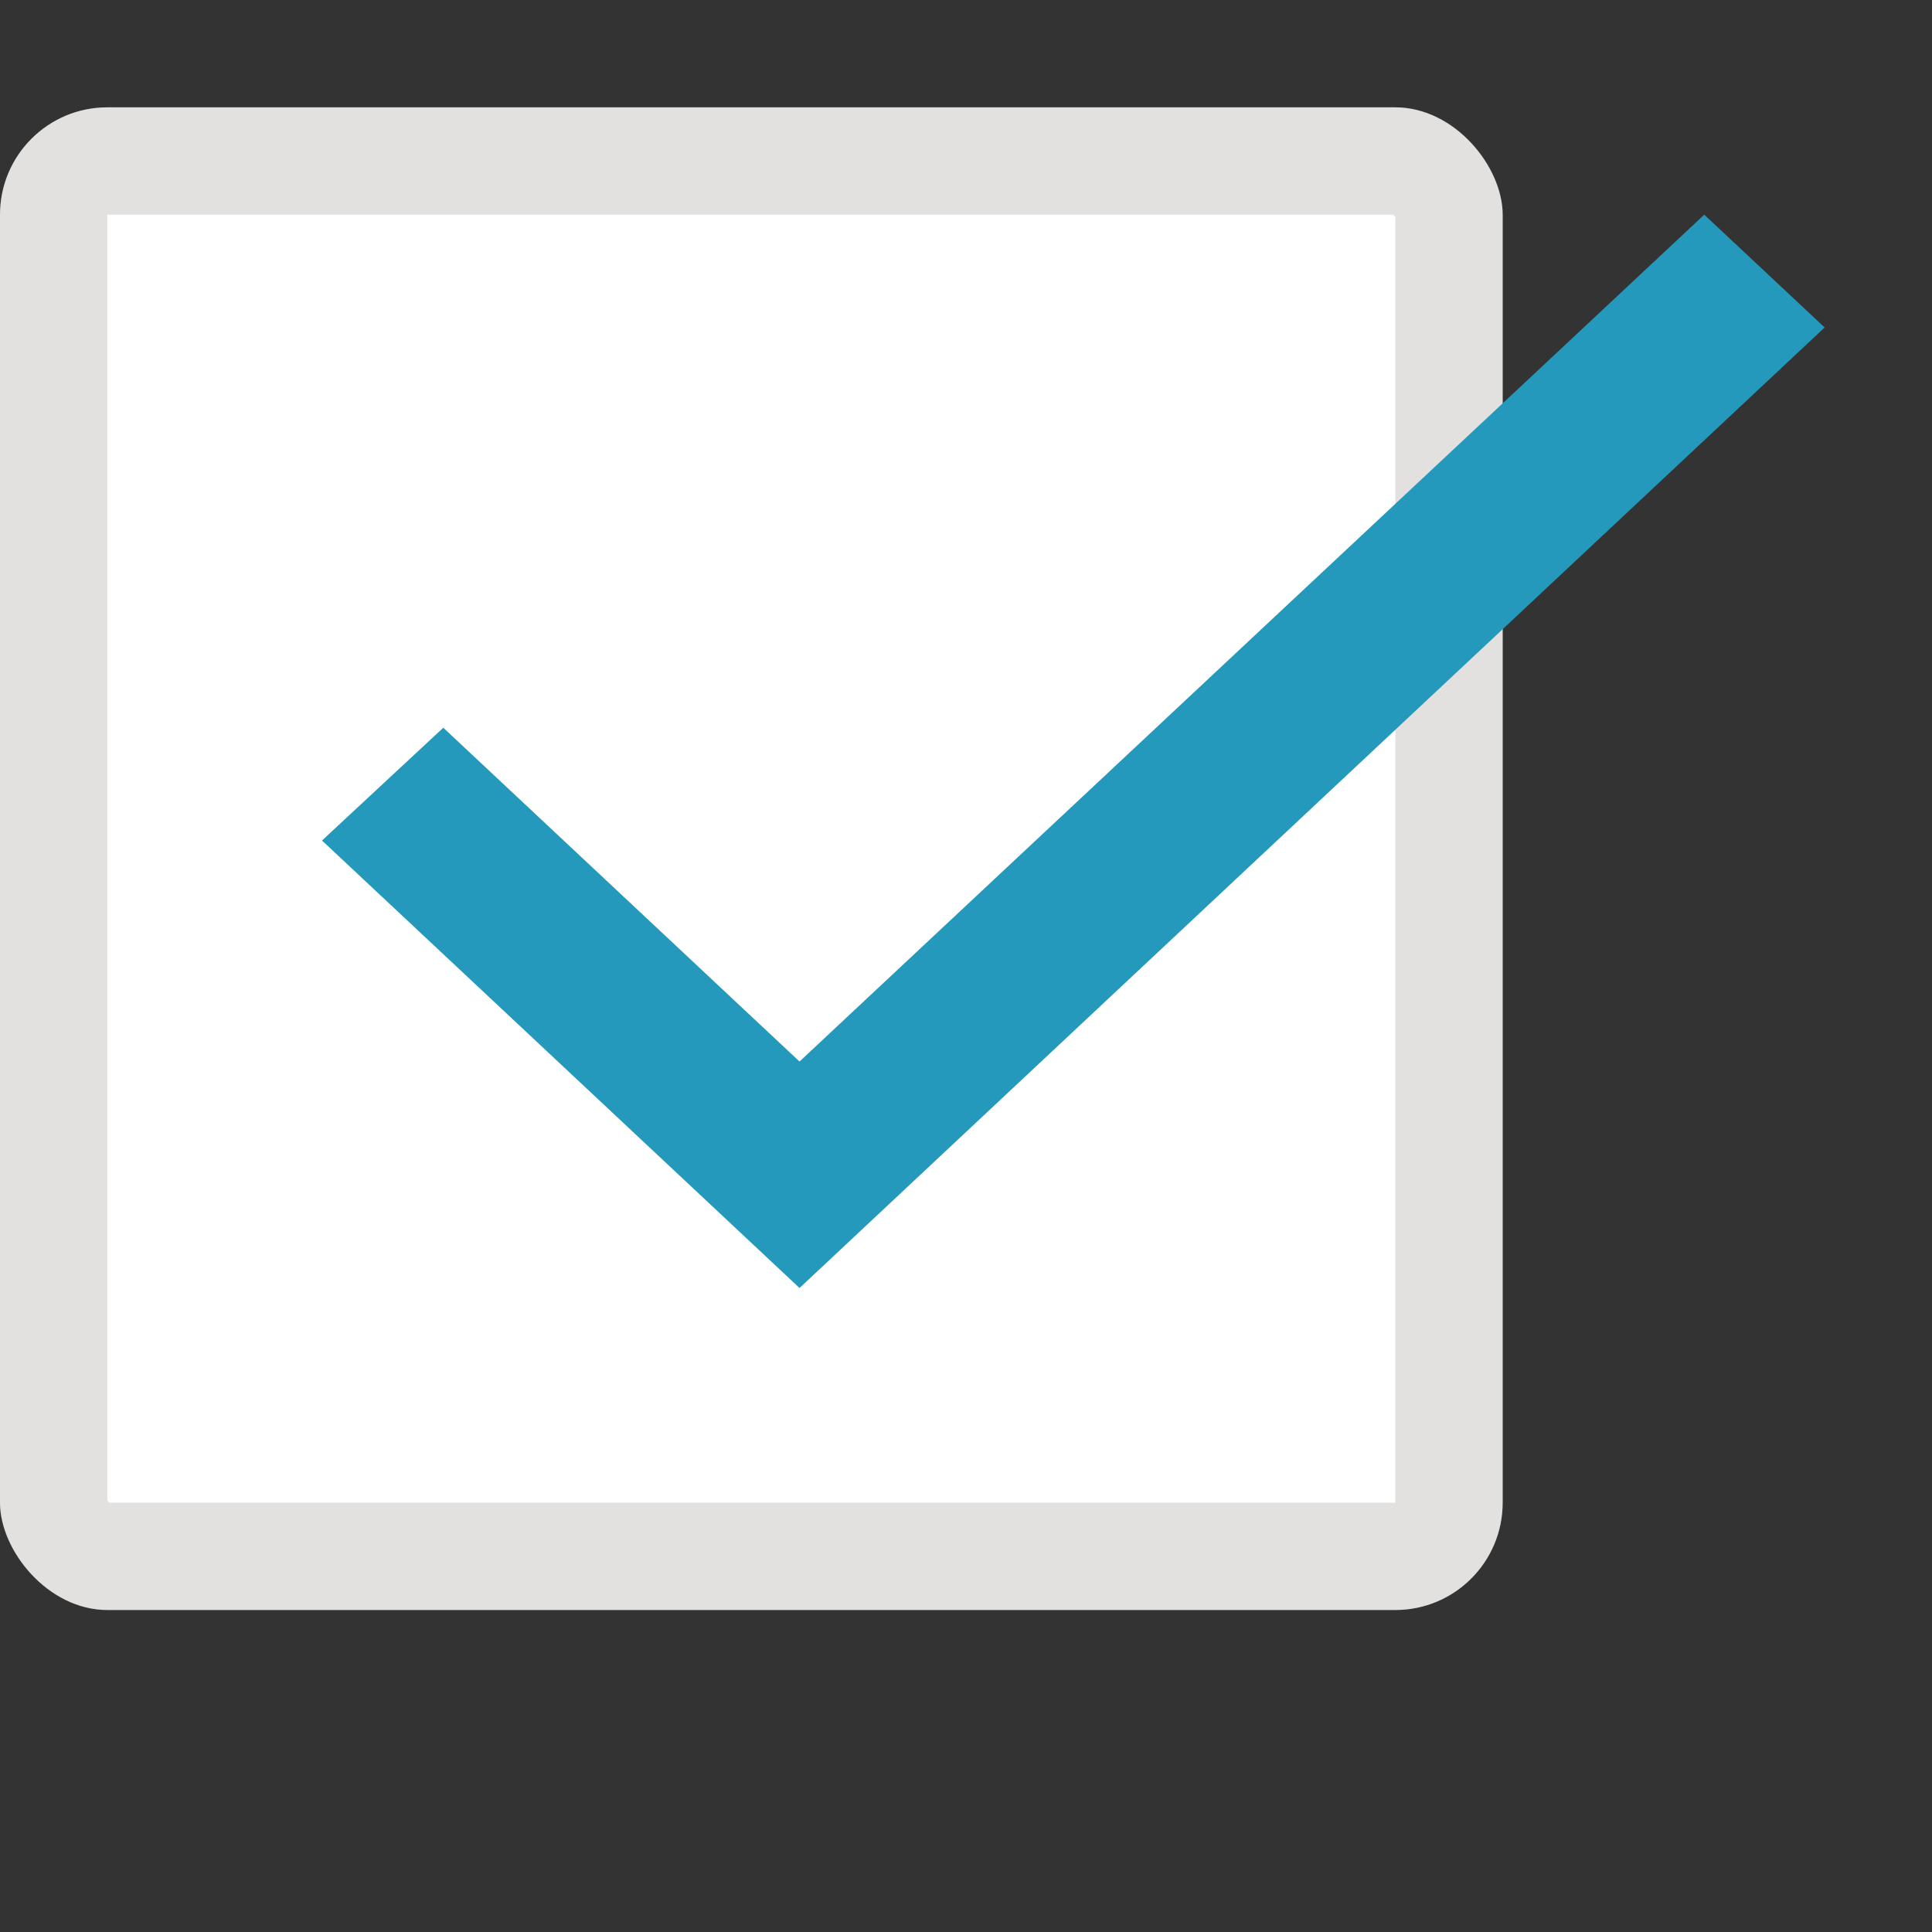
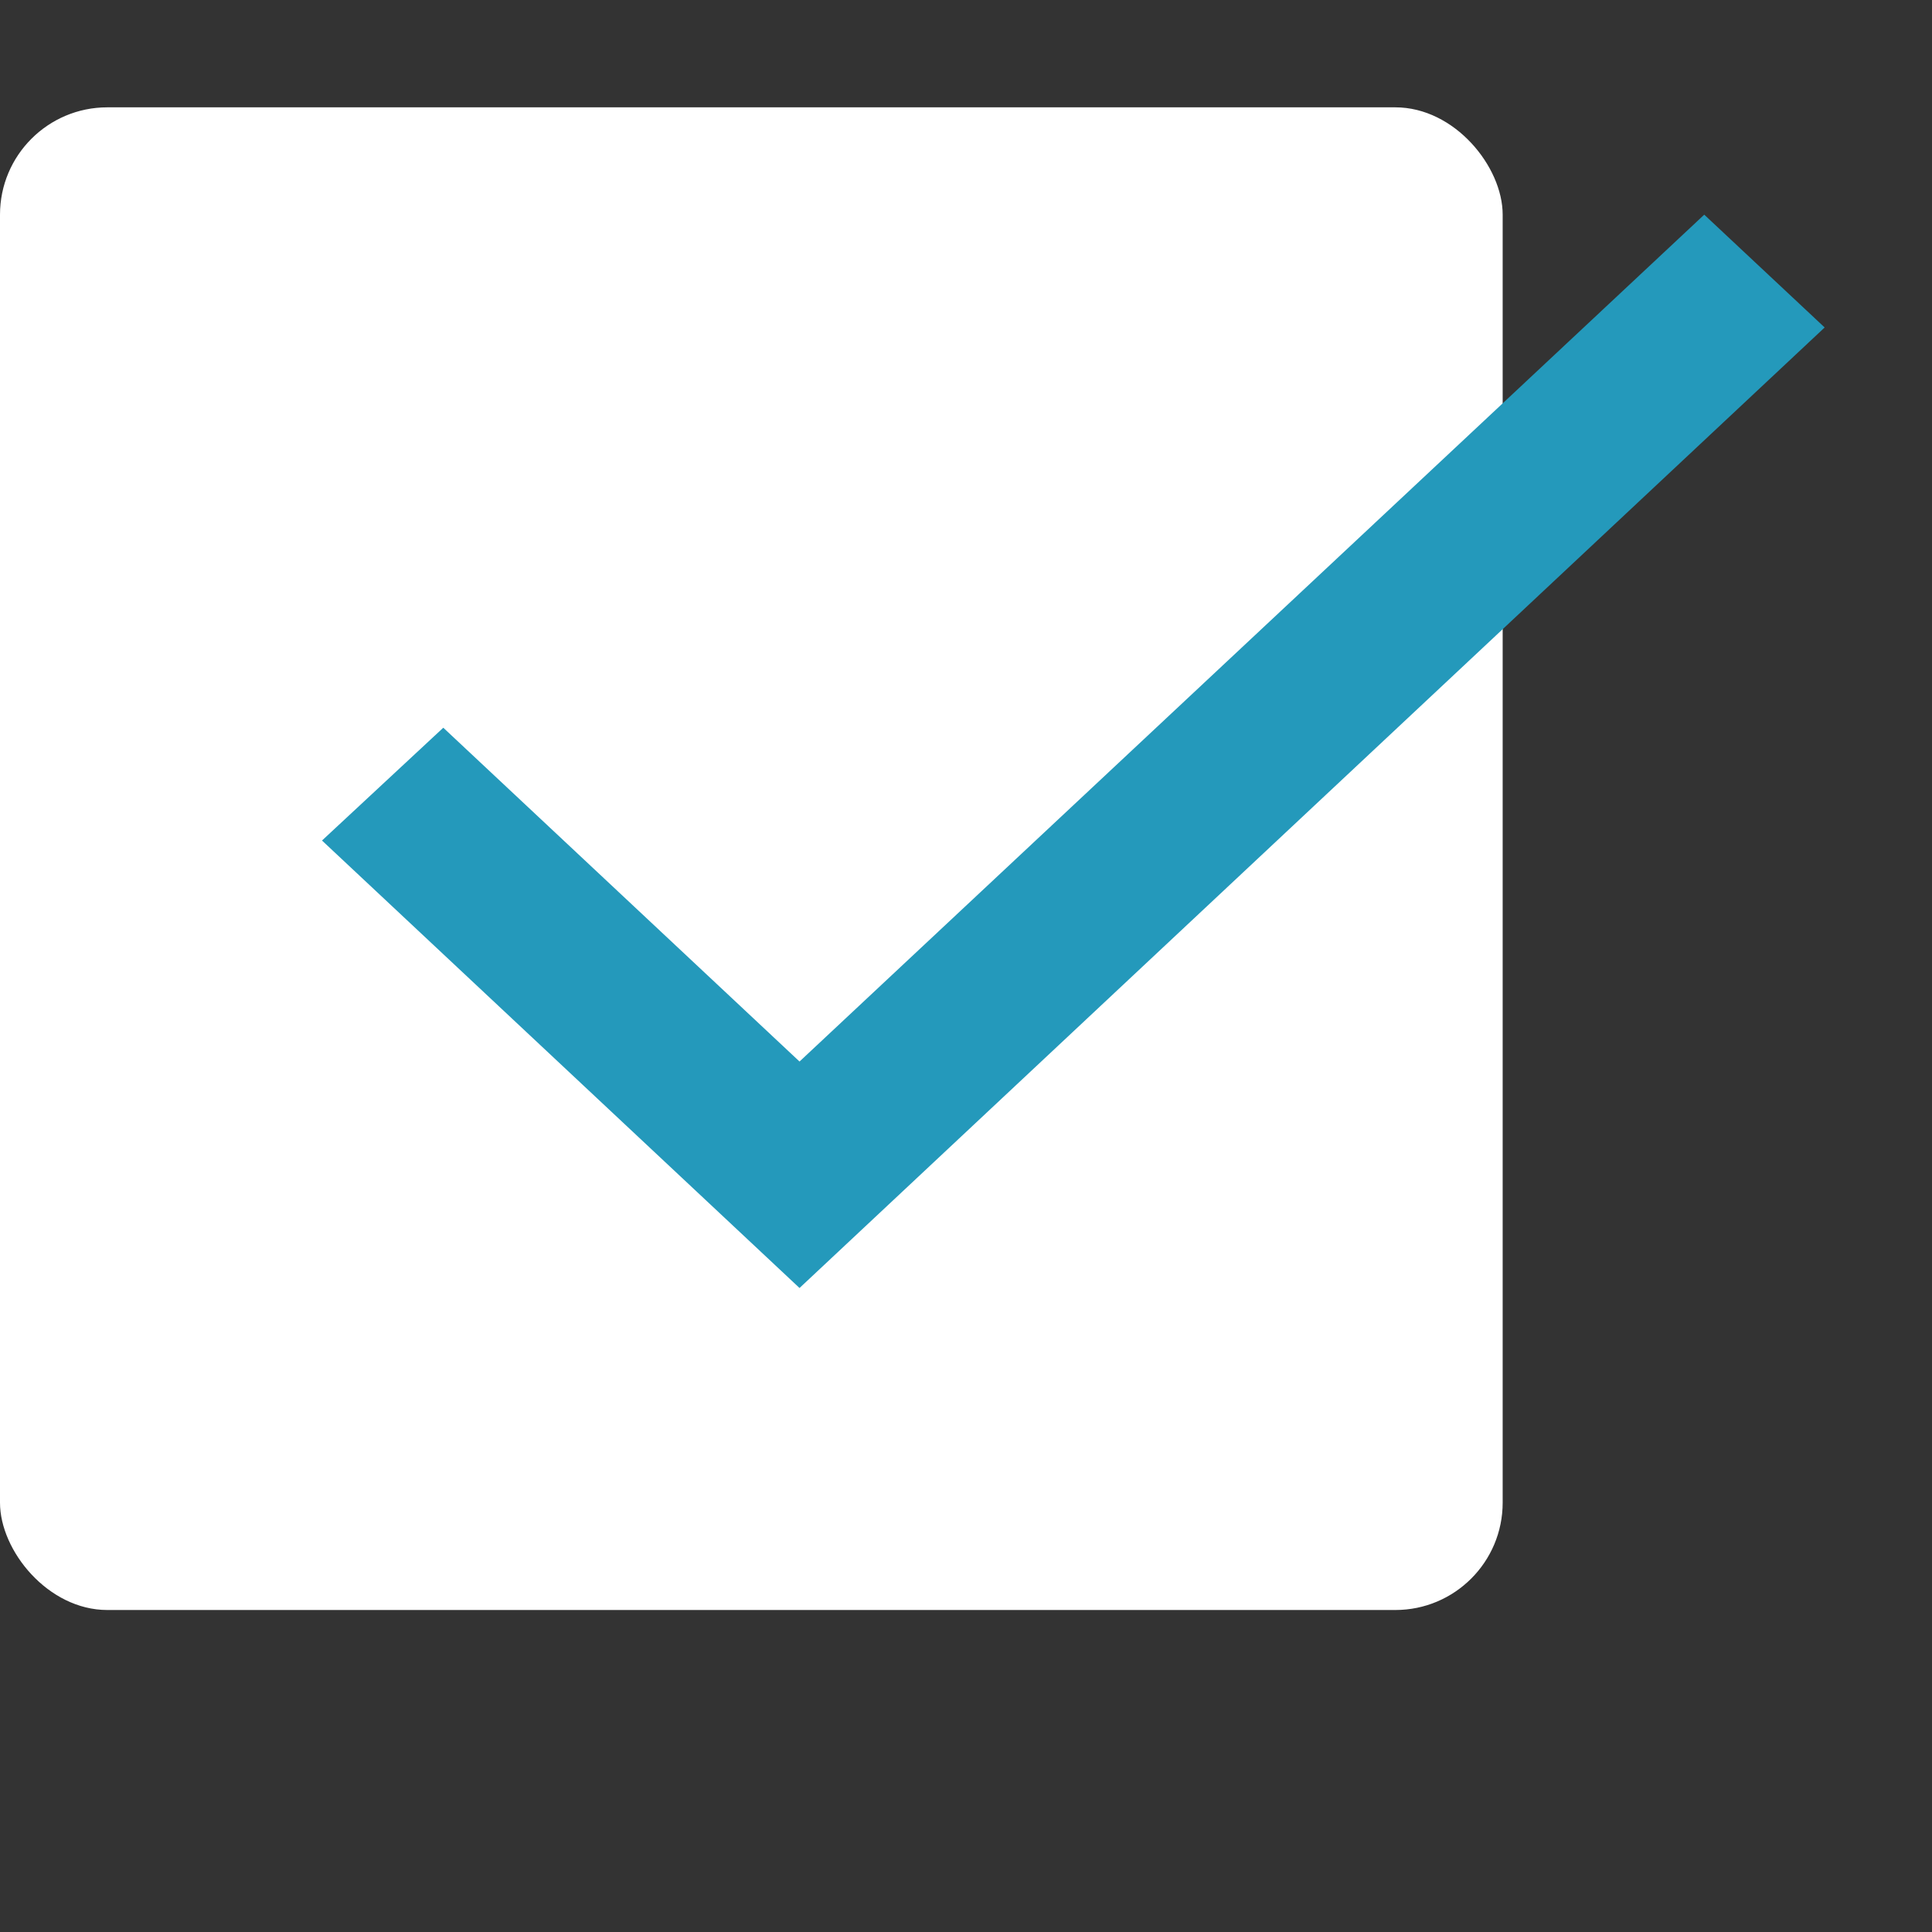
<svg xmlns="http://www.w3.org/2000/svg" width="18" height="18" viewBox="0 0 18 18" fill="none">
  <rect x="0" y="0" width="18" height="18" fill="#333333" stroke="none" />
  <rect y="1" width="14" height="14" rx="1" fill="white" />
-   <rect x="0.5" y="1.5" width="13" height="13" rx="0.5" stroke="#494032" stroke-opacity="0.16" />
-   <path d="M7.449 9.89L4.13 6.78L3 7.831L7.449 12L17 3.051L15.878 2L7.449 9.89Z" fill="#2499BB" />
+   <path d="M7.449 9.89L4.13 6.78L3 7.831L7.449 12L17 3.051L15.878 2L7.449 9.89" fill="#2499BB" />
</svg>